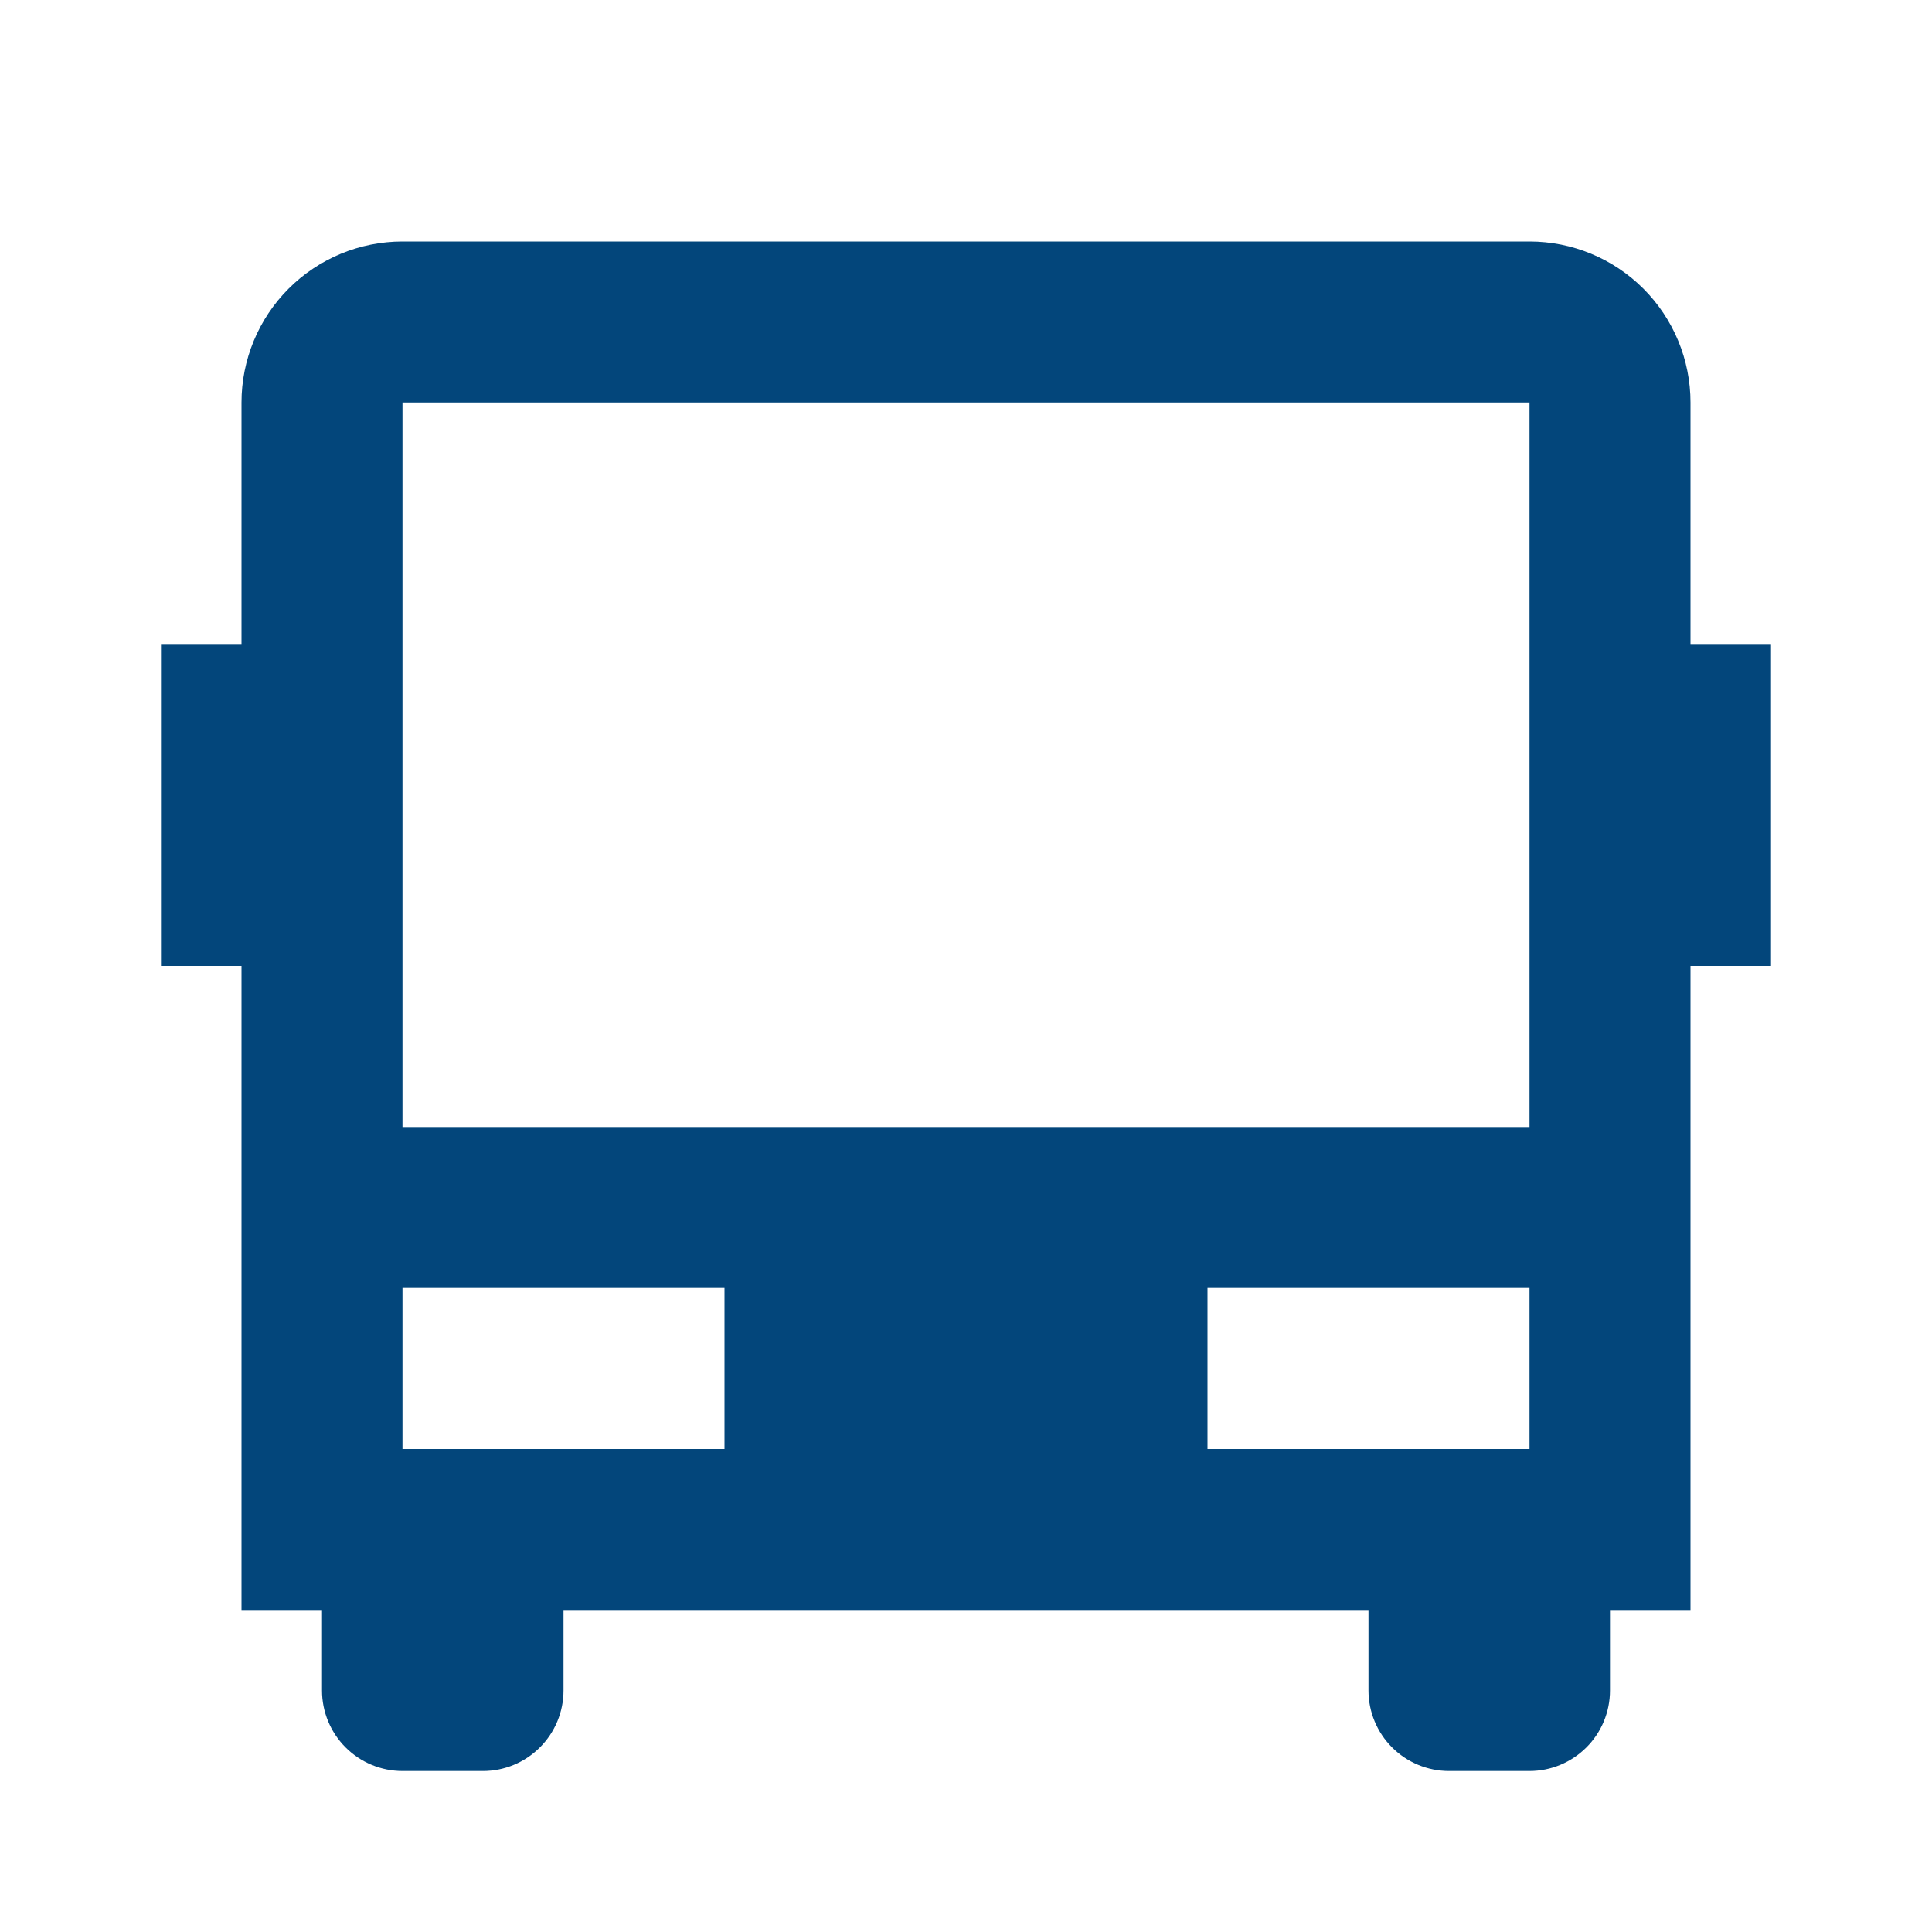
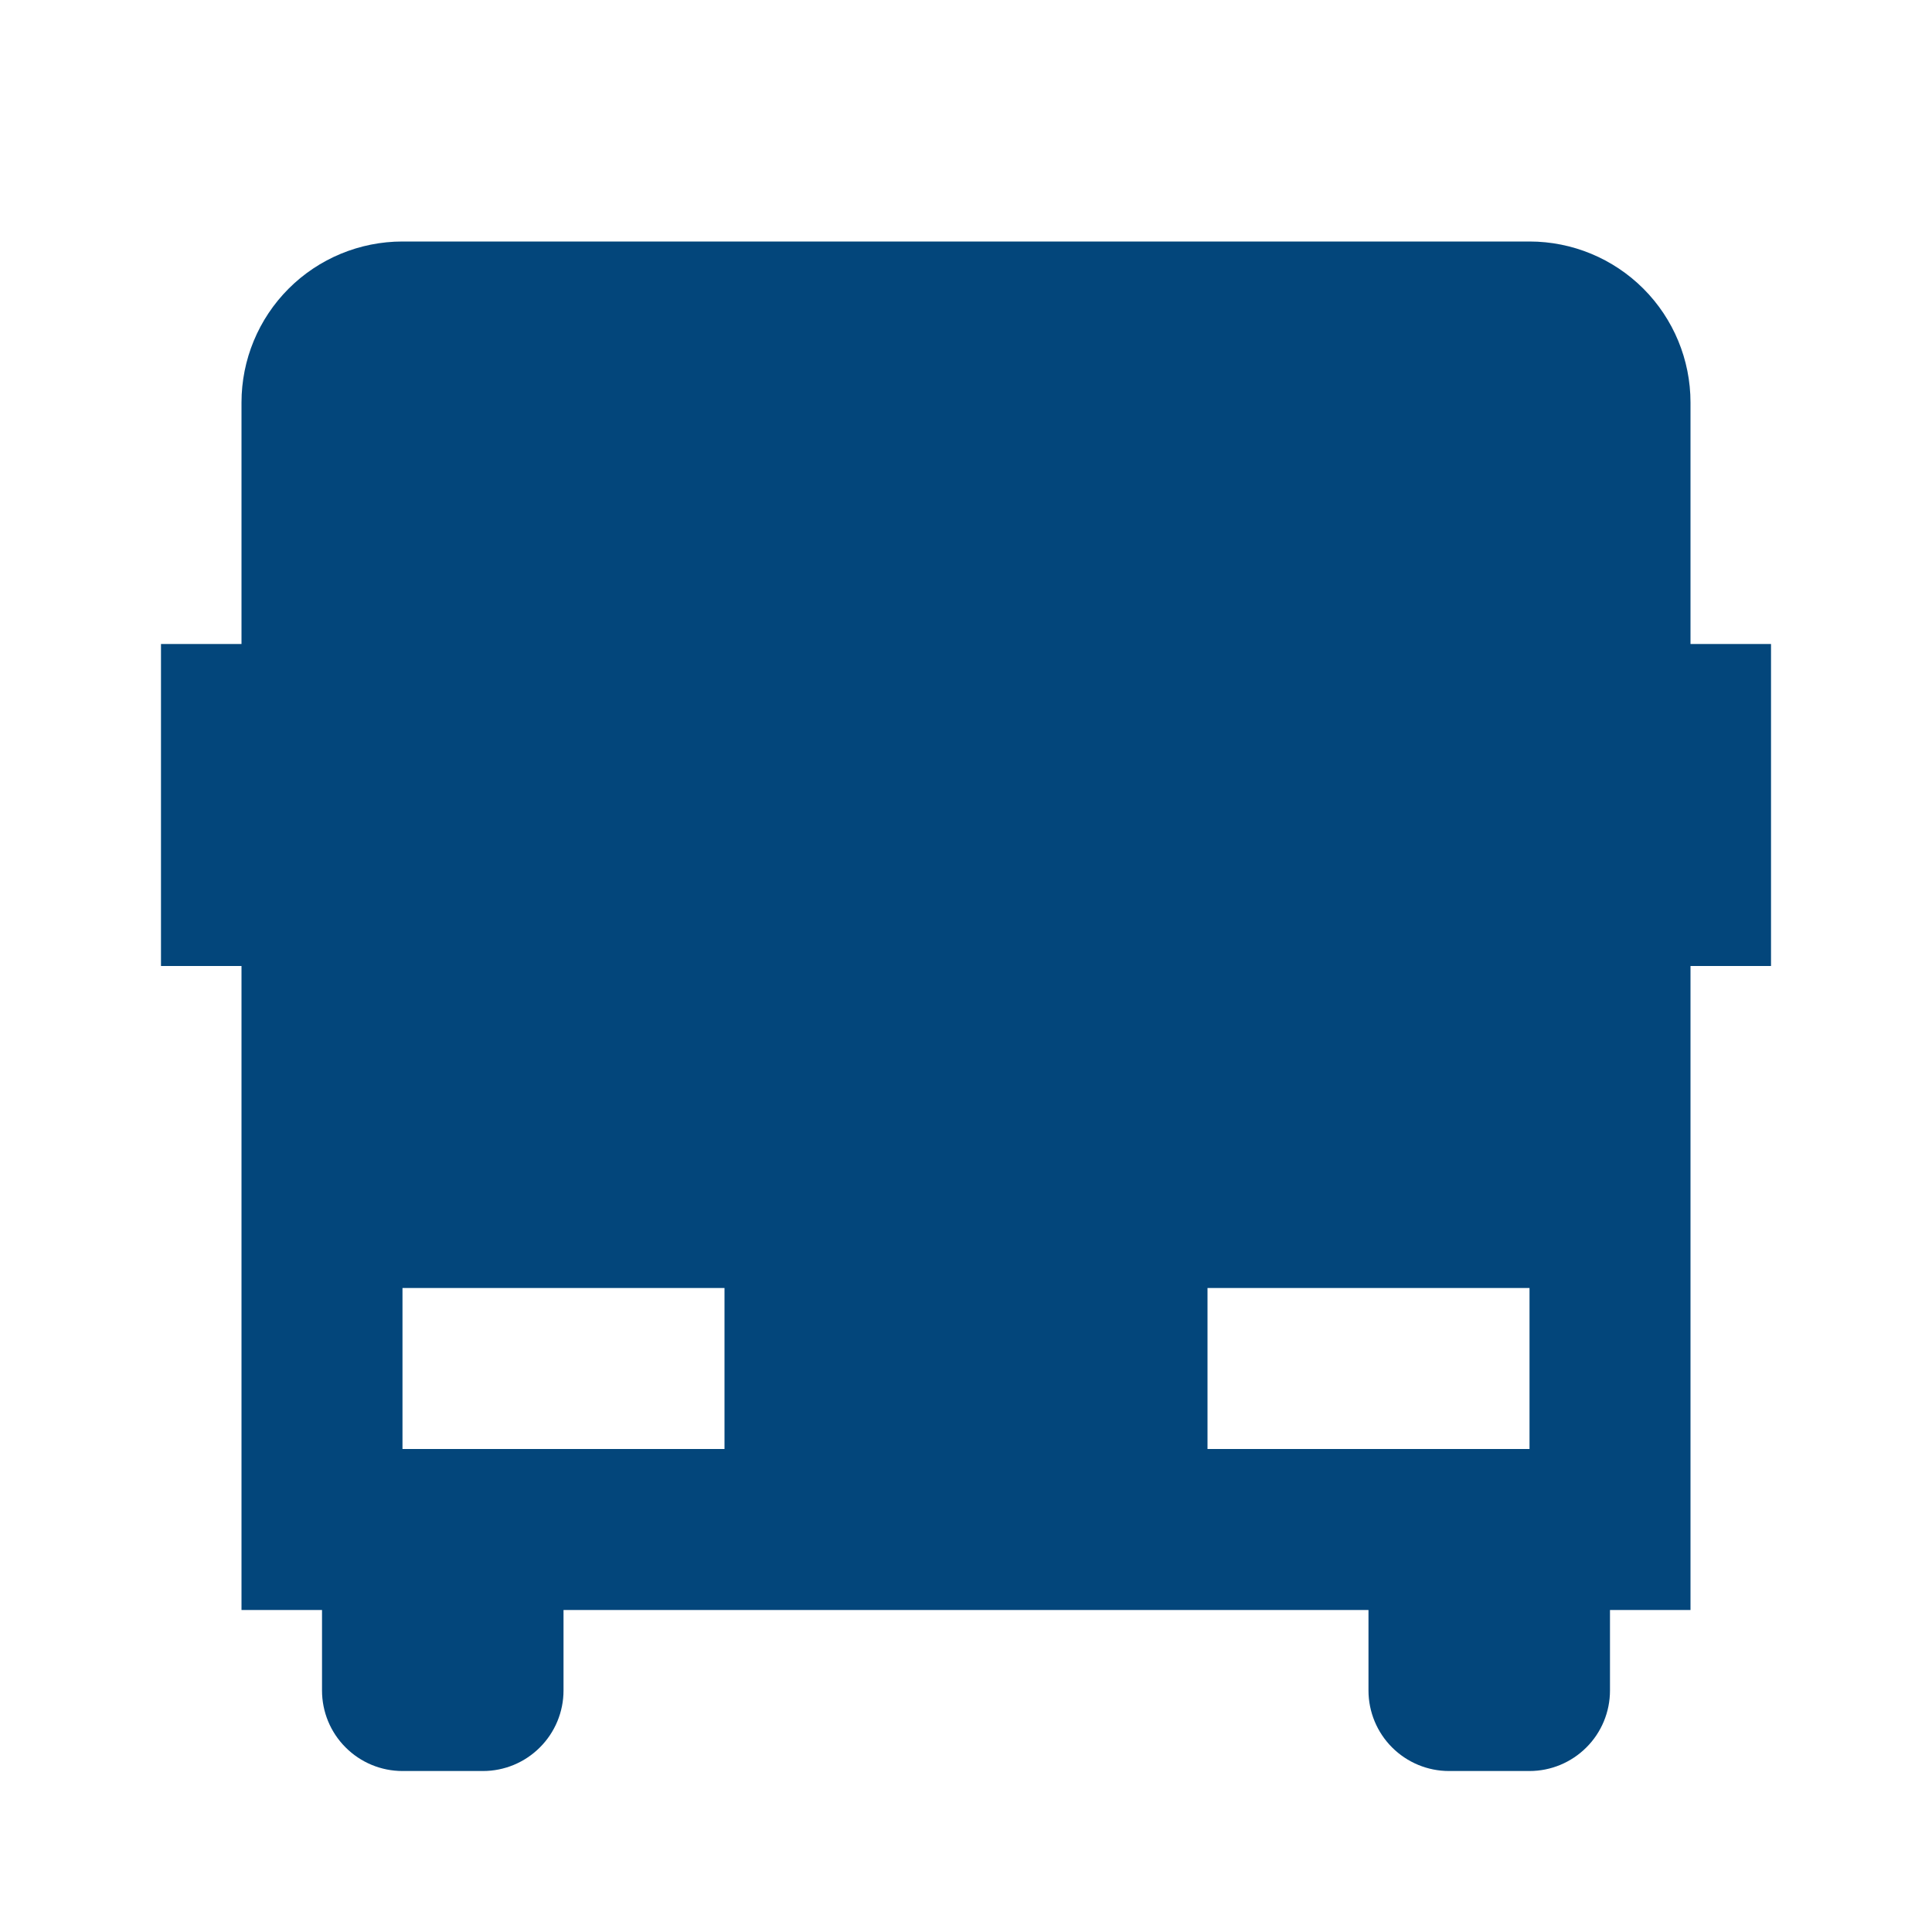
<svg xmlns="http://www.w3.org/2000/svg" width="40" height="40" viewBox="0 0 40 40" fill="none">
  <g id="Group">
-     <path id="Vector" d="M28.333 33.333H11.667V35C11.667 35.442 11.491 35.866 11.178 36.178C10.866 36.491 10.442 36.667 10 36.667H8.333C7.891 36.667 7.467 36.491 7.155 36.178C6.842 35.866 6.667 35.442 6.667 35V33.333H5V20H3.333V13.333H5V8.333C5 7.449 5.351 6.601 5.976 5.976C6.601 5.351 7.449 5 8.333 5H31.667C32.551 5 33.398 5.351 34.024 5.976C34.649 6.601 35 7.449 35 8.333V13.333H36.667V20H35V33.333H33.333V35C33.333 35.442 33.158 35.866 32.845 36.178C32.532 36.491 32.109 36.667 31.667 36.667H30C29.558 36.667 29.134 36.491 28.821 36.178C28.509 35.866 28.333 35.442 28.333 35V33.333ZM8.333 8.333V23.333H31.667V8.333H8.333ZM8.333 26.667V30H15V26.667H8.333ZM25 26.667V30H31.667V26.667H25Z" fill="#03467B" />
+     <path id="Vector" d="M28.333 33.333H11.667V35C11.667 35.442 11.491 35.866 11.178 36.178C10.866 36.491 10.442 36.667 10 36.667H8.333C7.891 36.667 7.467 36.491 7.155 36.178C6.842 35.866 6.667 35.442 6.667 35V33.333H5V20H3.333V13.333H5V8.333C5 7.449 5.351 6.601 5.976 5.976C6.601 5.351 7.449 5 8.333 5H31.667C32.551 5 33.398 5.351 34.024 5.976C34.649 6.601 35 7.449 35 8.333V13.333H36.667V20H35V33.333H33.333V35C33.333 35.442 33.158 35.866 32.845 36.178C32.532 36.491 32.109 36.667 31.667 36.667H30C29.558 36.667 29.134 36.491 28.821 36.178C28.509 35.866 28.333 35.442 28.333 35V33.333ZM8.333 8.333H31.667V8.333H8.333ZM8.333 26.667V30H15V26.667H8.333ZM25 26.667V30H31.667V26.667H25Z" fill="#03467B" />
  </g>
</svg>